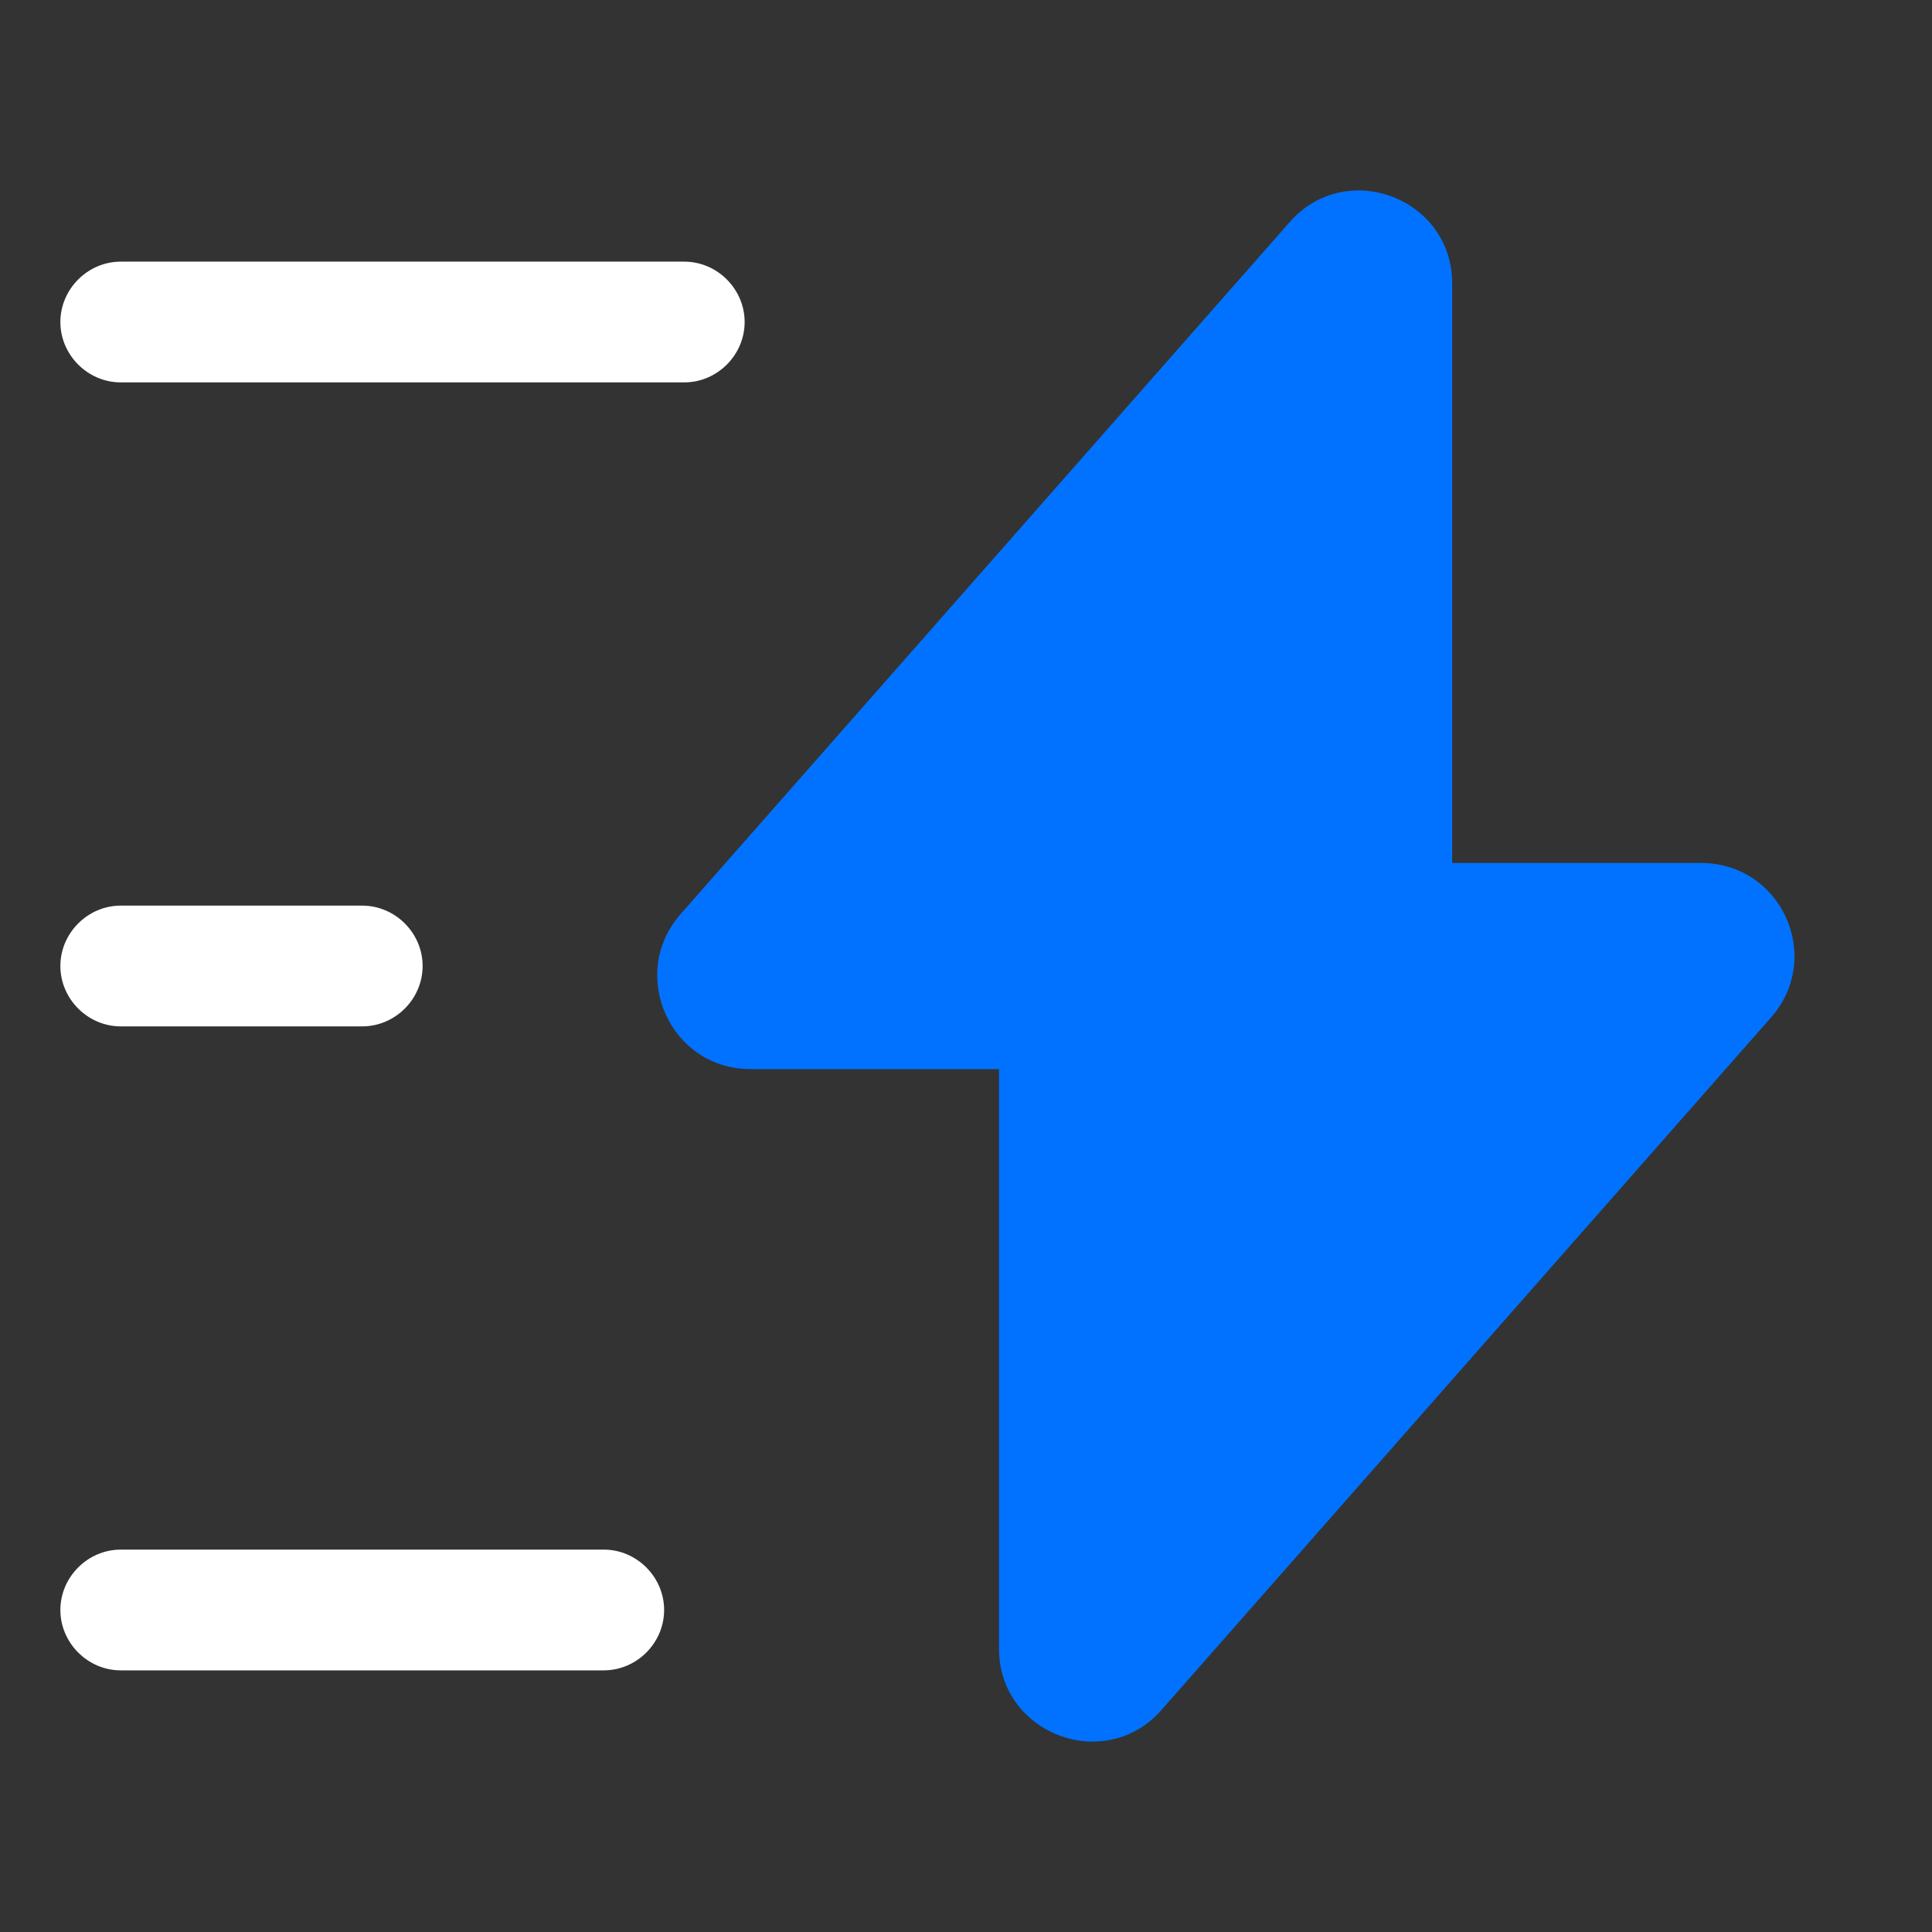
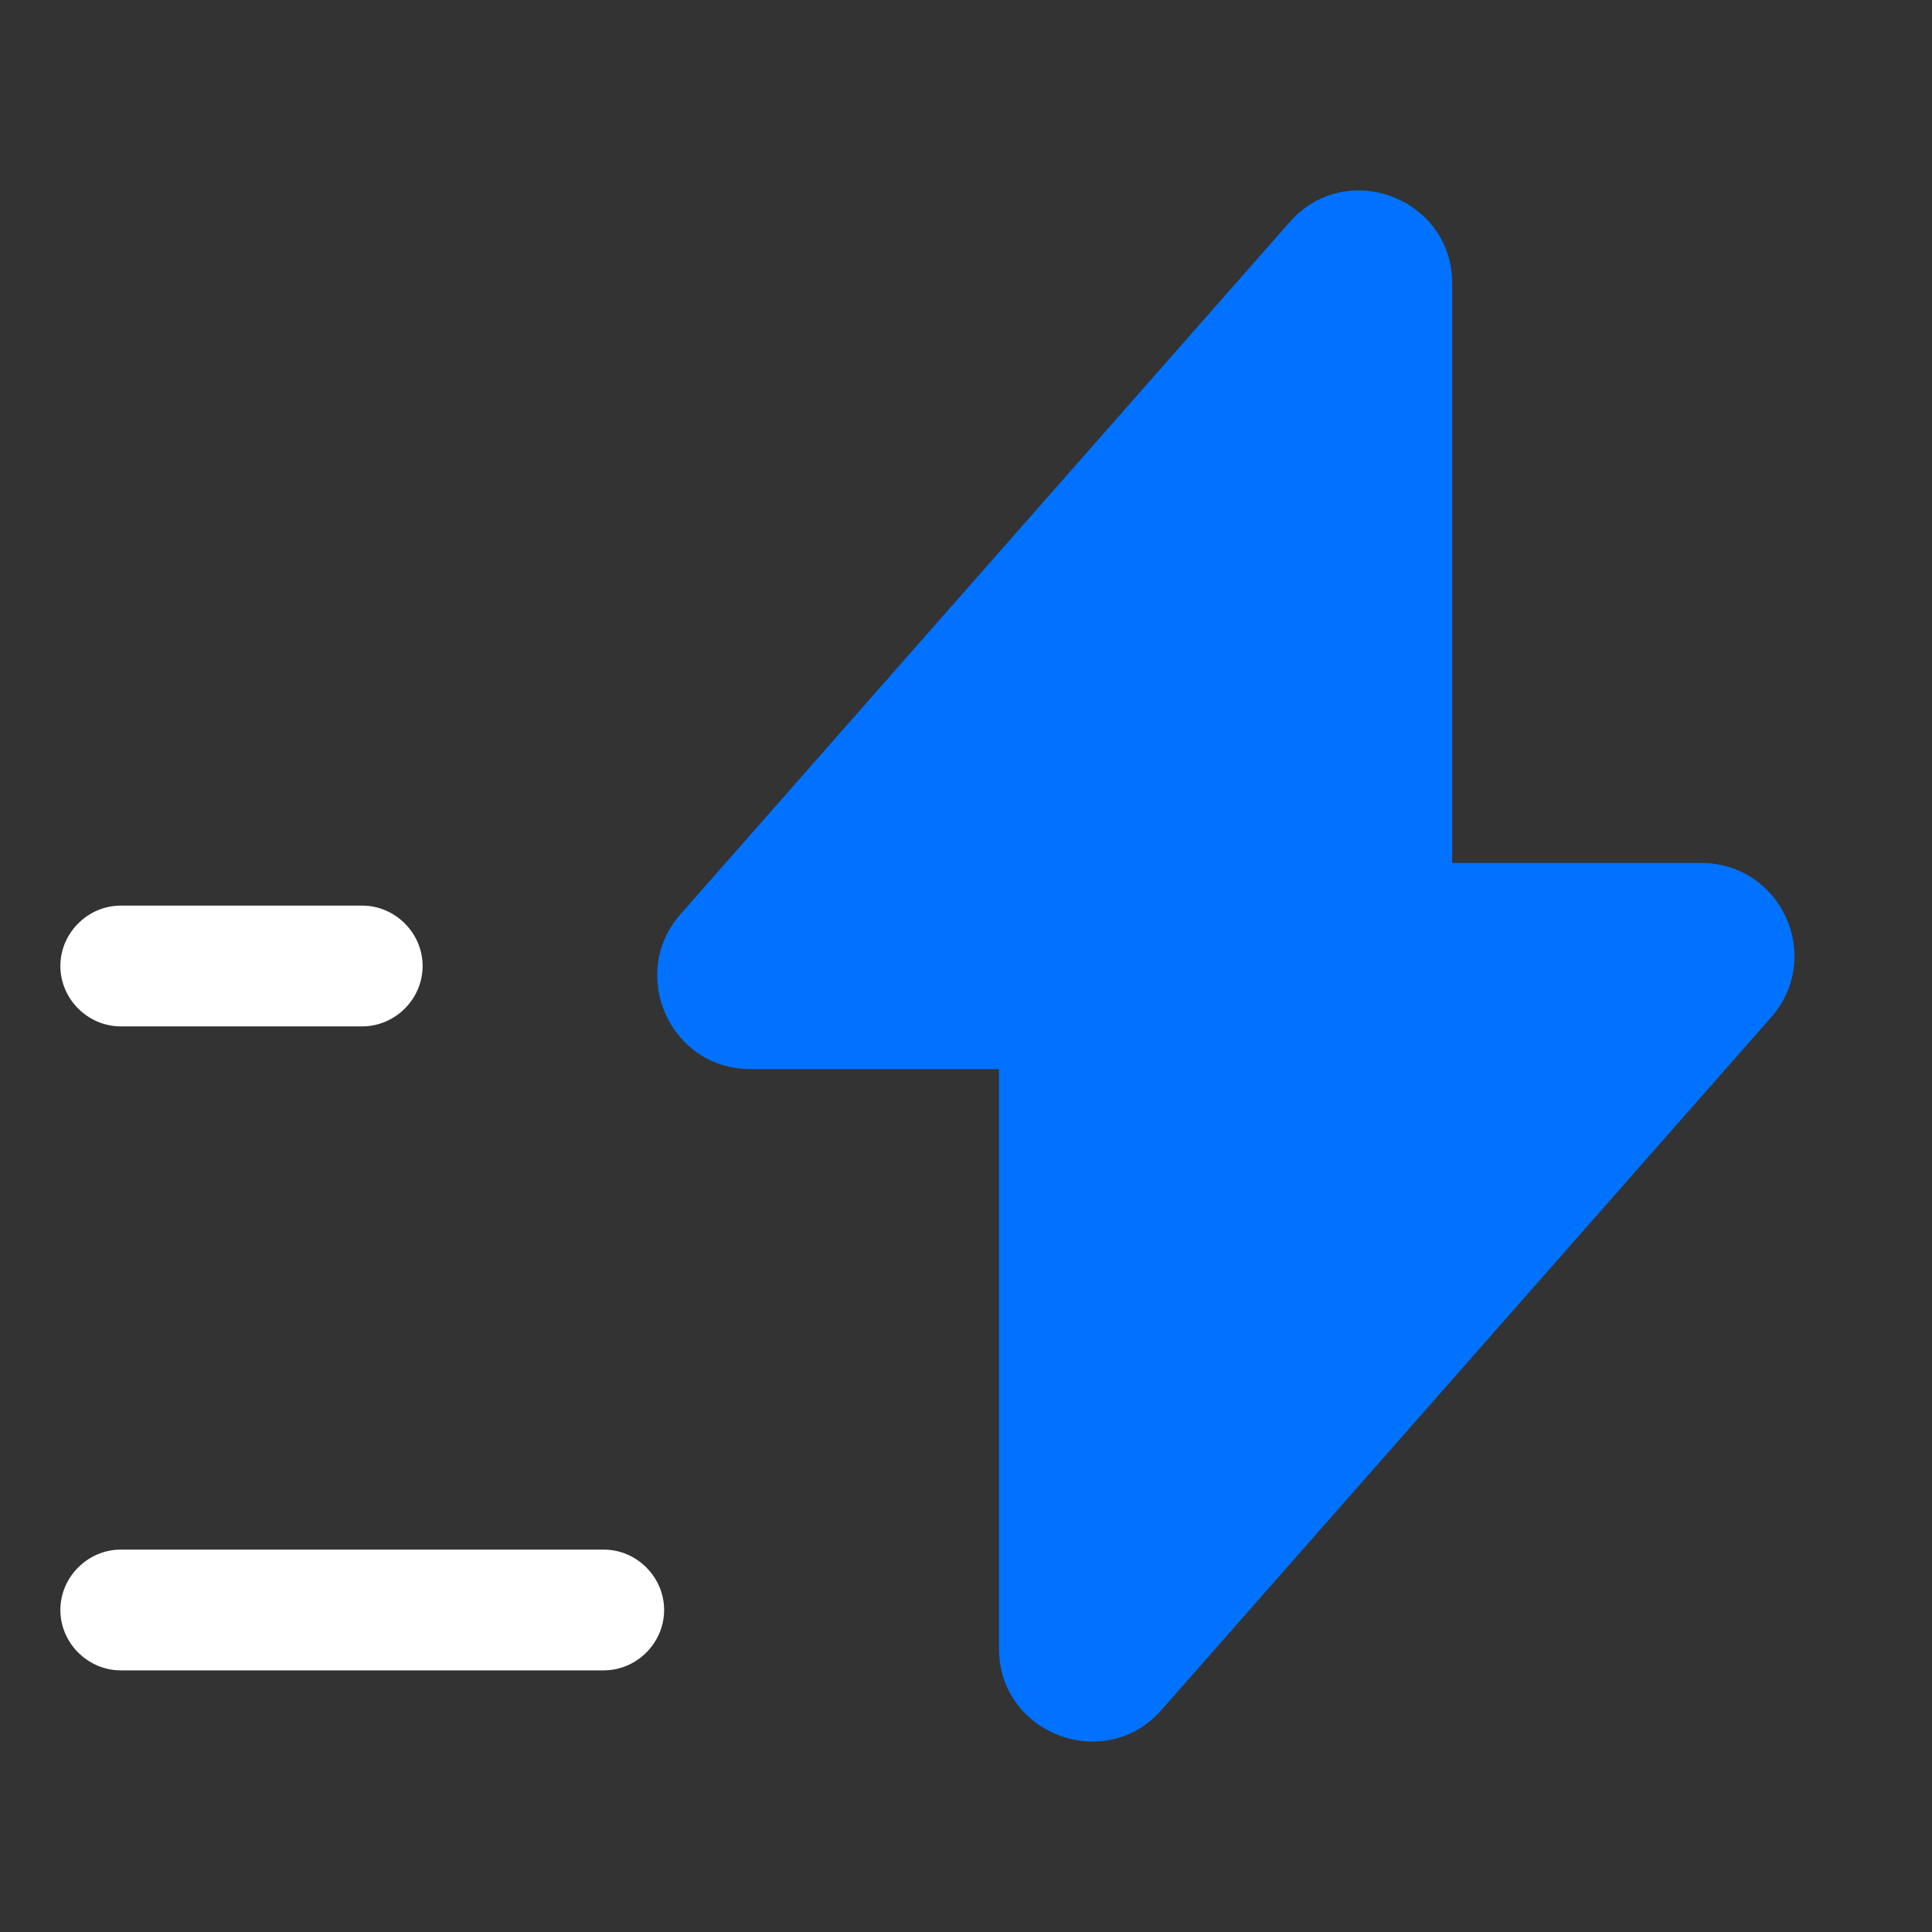
<svg xmlns="http://www.w3.org/2000/svg" width="40" height="40" viewBox="0 0 40 40" fill="none">
  <rect x="0" y="0" width="40" height="40" fill="#333333" stroke="none" />
  <path d="M15.533 22.134H20.683V34.134C20.683 35.9 22.883 36.734 24.05 35.4L36.666 21.067C37.766 19.817 36.883 17.867 35.216 17.867H30.066V5.867C30.066 4.1 27.866 3.267 26.7 4.6L14.083 18.934C13 20.184 13.883 22.134 15.533 22.134Z" fill="#0072FF" />
-   <path d="M14.167 7.917H2.5C1.817 7.917 1.25 7.35 1.25 6.667C1.25 5.984 1.817 5.417 2.5 5.417H14.167C14.85 5.417 15.417 5.984 15.417 6.667C15.417 7.35 14.85 7.917 14.167 7.917Z" fill="white" />
  <path d="M12.5 34.583H2.5C1.817 34.583 1.25 34.016 1.25 33.333C1.25 32.65 1.817 32.083 2.5 32.083H12.5C13.183 32.083 13.75 32.65 13.75 33.333C13.75 34.016 13.183 34.583 12.5 34.583Z" fill="white" />
  <path d="M7.5 21.25H2.5C1.817 21.25 1.25 20.683 1.25 20C1.25 19.317 1.817 18.75 2.5 18.75H7.5C8.183 18.75 8.75 19.317 8.75 20C8.75 20.683 8.183 21.25 7.5 21.25Z" fill="white" />
</svg>